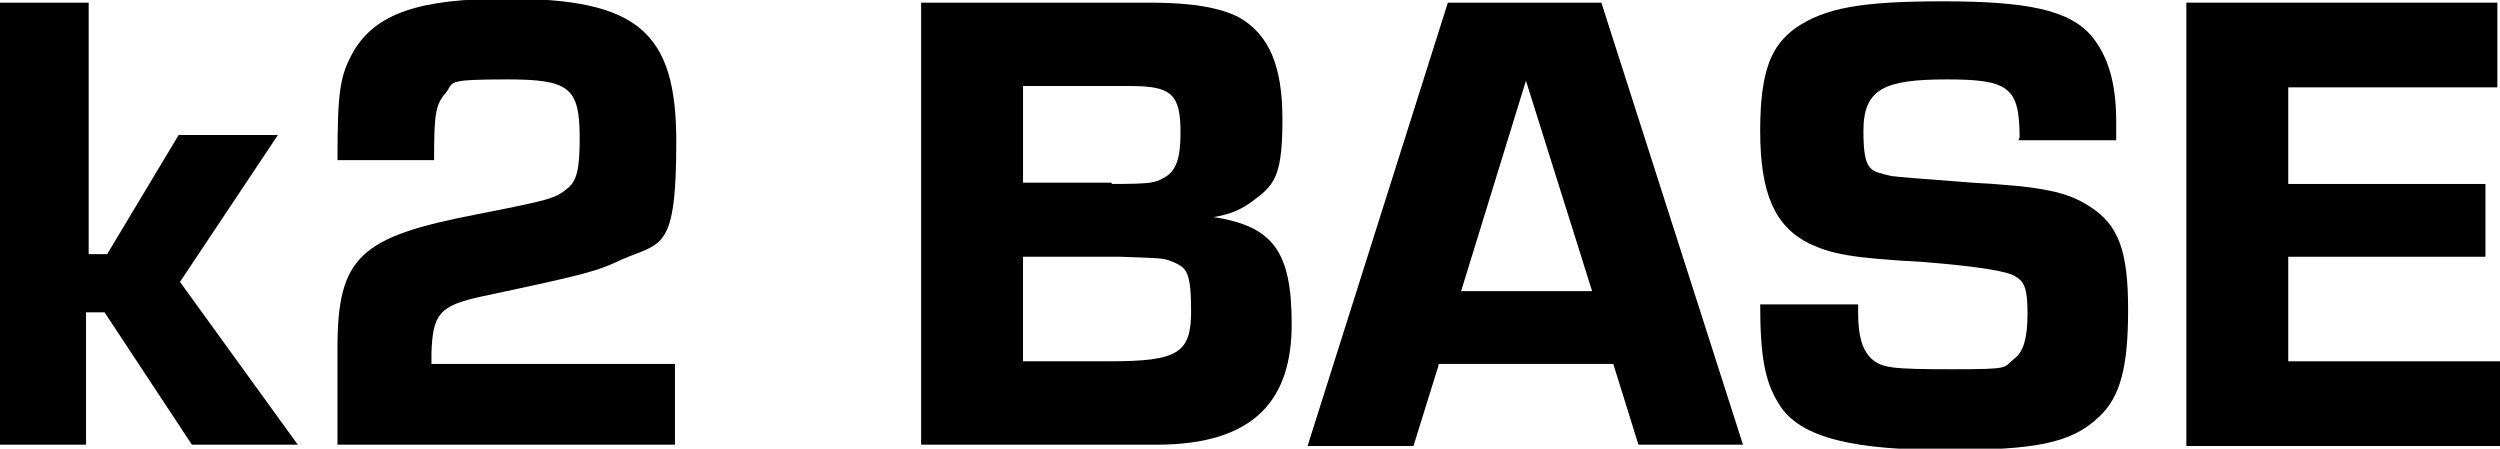
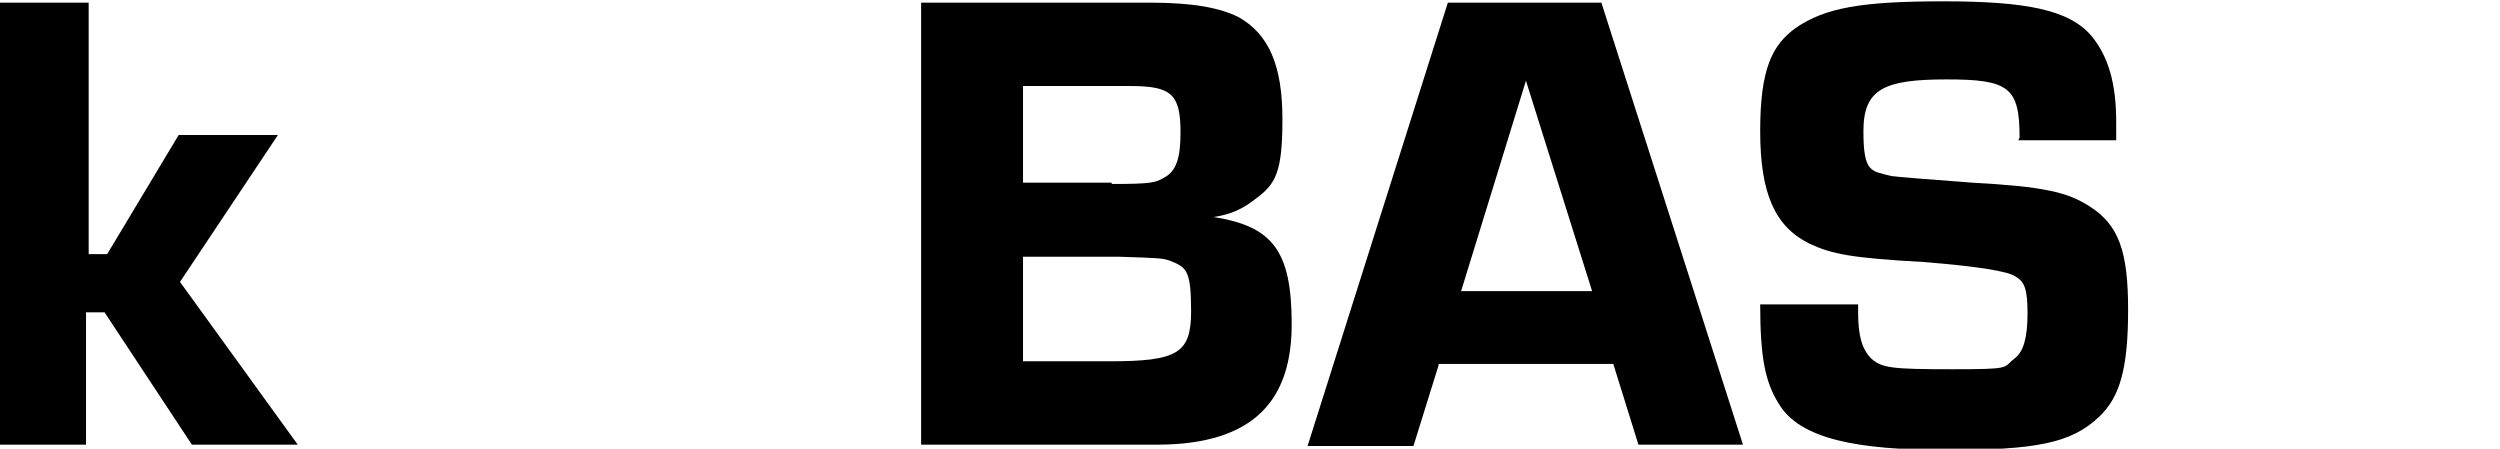
<svg xmlns="http://www.w3.org/2000/svg" version="1.1" viewBox="0 0 188.9 33.9">
  <g>
    <g id="_レイヤー_1" data-name="レイヤー_1">
      <g>
        <path d="M6.7,19.2h1.4l5.4-9h7.5l-7.4,11.1,8.9,12.3h-8l-6.6-10h-1.4v10H0V.2h6.7v19Z" />
-         <path d="M51.3,33.6h-25.8v-7.3c0-6.9,1.7-8.4,10.5-10.1,5.6-1.1,5.9-1.2,6.8-1.9.8-.6,1-1.5,1-3.9,0-3.8-.8-4.4-5.5-4.4s-4,.2-4.6,1c-.8.9-.9,1.6-.9,5.1h-7.3c0-5.3.2-6.4,1.2-8.2,1.7-2.9,5-4,11.6-4,9.9,0,12.8,2.5,12.8,10.8s-1.1,7.6-4.1,8.9c-1.9.9-2.6,1.1-10.6,2.8-3.2.7-3.7,1.3-3.8,4.3v.8h18.4v6.1Z" />
        <path d="M69.6.2h17.3c3.3,0,5.3.4,6.7,1.1,2.3,1.3,3.3,3.7,3.3,7.7s-.5,4.9-2,6c-1,.8-1.9,1.2-3.2,1.4h0c4.5.7,5.9,2.6,5.9,8.1s-2.6,9.1-10.2,9.1h-17.8V.2ZM84,13.9c3.1,0,3.3-.1,4-.5.9-.5,1.2-1.5,1.2-3.4,0-2.9-.7-3.5-3.8-3.5h-8.1v7.3h6.7ZM83.8,27.3c5.2,0,6.2-.6,6.2-3.8s-.4-3.3-1.6-3.8c-.6-.2-.8-.2-3.8-.3h-7.3v7.9h6.5Z" />
        <path d="M108.7,27.6l-1.9,6.1h-8L109.4.2h11.6l10.7,33.4h-7.9l-1.9-6.1h-13.2ZM115.3,6.1l-4.9,15.9h9.9l-5-15.9Z" />
        <path d="M152.6,10.4c0-3.8-.8-4.4-5.5-4.4s-6.3.7-6.3,3.9.6,3,2.1,3.4q.7.1,6.1.5c5.4.3,7.2.7,8.9,1.8,2.2,1.4,2.9,3.4,2.9,7.8s-.6,6.6-2.2,8.1c-2.1,2-4.8,2.5-11.5,2.5s-11.1-.8-12.7-3.5c-1-1.6-1.4-3.4-1.4-7.5h7.4v.6c0,1.8.3,2.8,1,3.5.8.7,1.5.8,6.1.8s3.8-.1,4.7-.8c.7-.5,1-1.6,1-3.4s-.2-2.4-.9-2.8q-.8-.6-6.9-1.1c-5.5-.3-7-.6-8.7-1.4-2.6-1.3-3.7-3.8-3.7-8.5s.9-6.5,2.7-7.8c2.2-1.5,4.9-2,11.1-2s9.6.6,11.3,2.7c1.2,1.5,1.8,3.5,1.8,6.4s0,.8,0,1.4h-7.4Z" />
-         <path d="M172.9,13.9h14.9v5.5h-14.9v7.9h16v6.4h-23.7V.2h23.5v6.4h-15.8v7.3Z" />
      </g>
    </g>
  </g>
</svg>